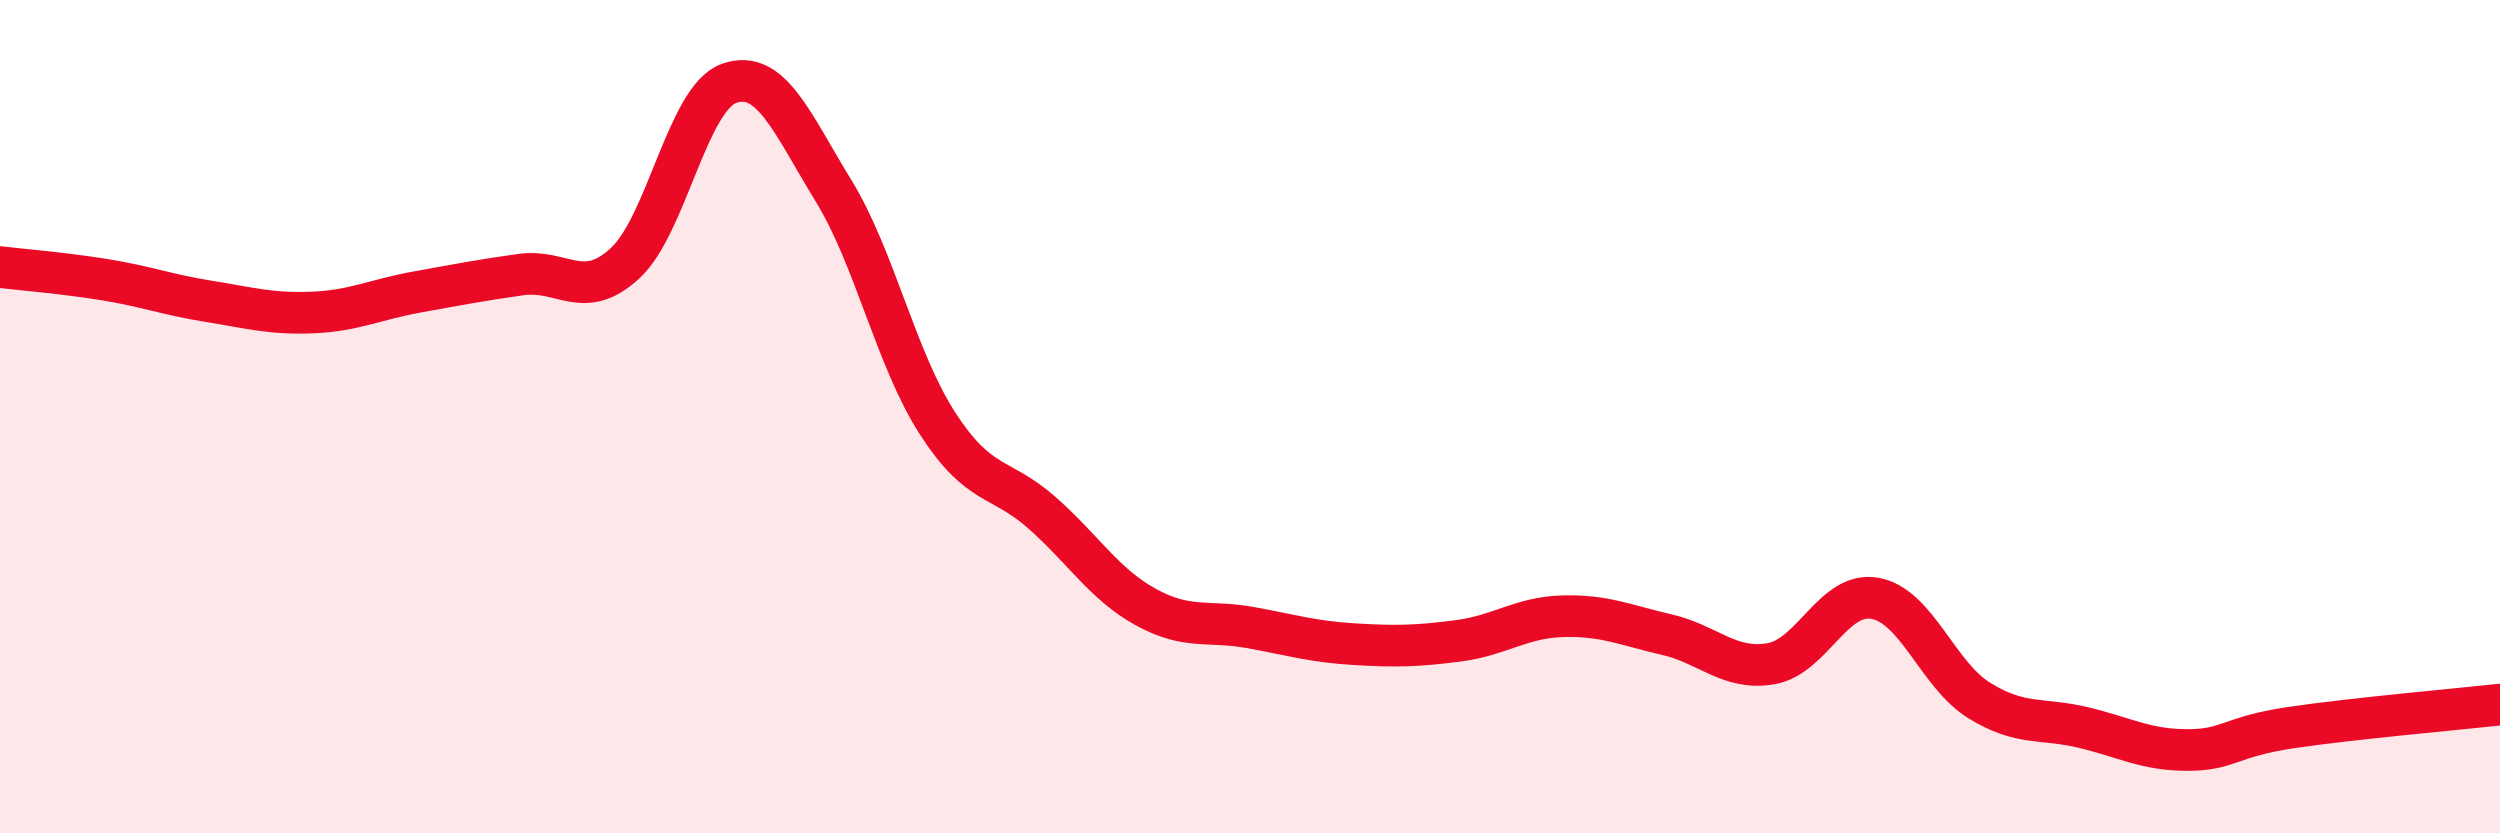
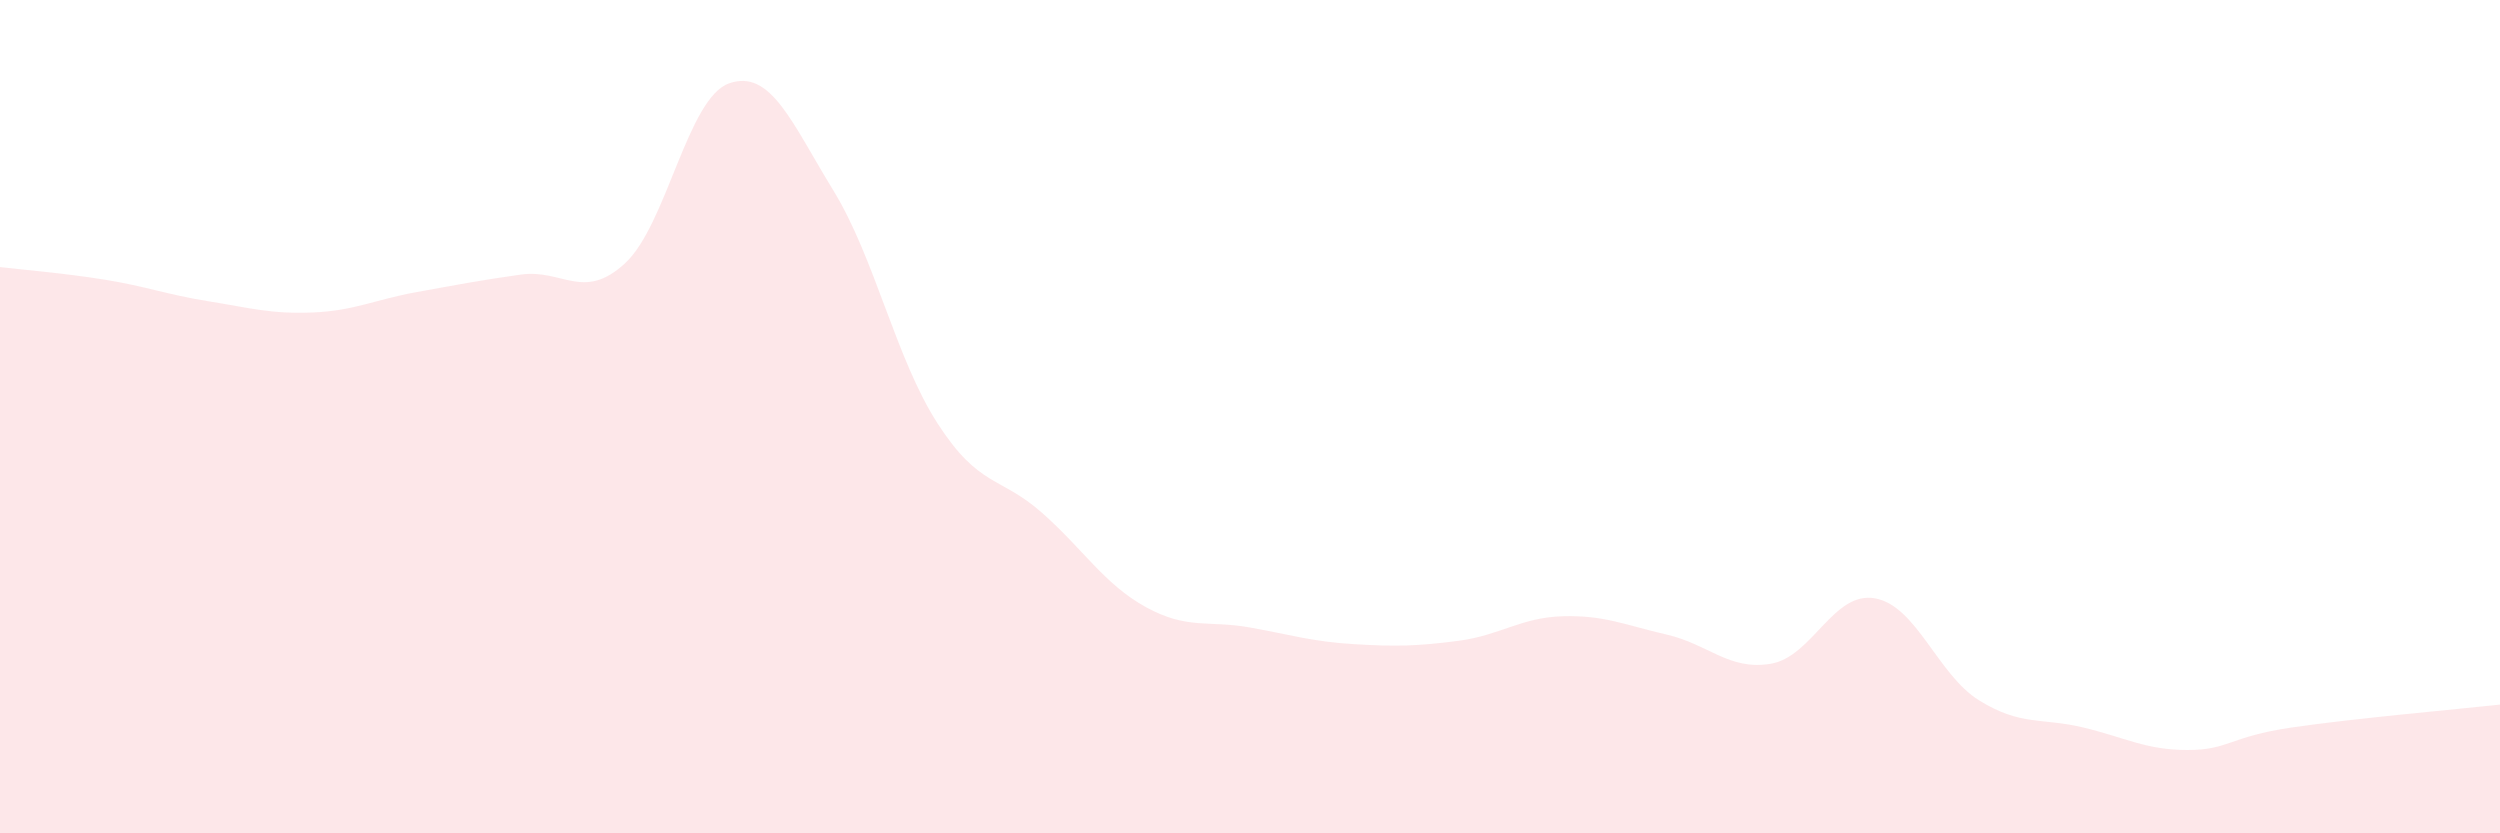
<svg xmlns="http://www.w3.org/2000/svg" width="60" height="20" viewBox="0 0 60 20">
  <path d="M 0,6.41 C 0.5,6.47 1.5,6.55 2.5,6.71 C 3.5,6.87 4,7.07 5,7.23 C 6,7.39 6.5,7.54 7.5,7.5 C 8.5,7.46 9,7.19 10,7.01 C 11,6.83 11.5,6.73 12.5,6.59 C 13.5,6.45 14,7.24 15,6.32 C 16,5.4 16.5,2.35 17.5,2 C 18.5,1.65 19,2.94 20,4.57 C 21,6.2 21.5,8.61 22.5,10.16 C 23.5,11.71 24,11.42 25,12.3 C 26,13.18 26.5,14.02 27.5,14.57 C 28.5,15.12 29,14.88 30,15.06 C 31,15.24 31.5,15.4 32.5,15.46 C 33.5,15.52 34,15.51 35,15.38 C 36,15.25 36.5,14.82 37.5,14.79 C 38.5,14.76 39,15 40,15.23 C 41,15.46 41.5,16.1 42.5,15.93 C 43.5,15.76 44,14.18 45,14.36 C 46,14.54 46.5,16.19 47.5,16.81 C 48.5,17.43 49,17.22 50,17.46 C 51,17.7 51.5,18 52.5,18 C 53.5,18 53.5,17.68 55,17.46 C 56.5,17.24 59,17.02 60,16.91L60 20L0 20Z" fill="#EB0A25" opacity="0.1" stroke-linecap="round" stroke-linejoin="round" />
-   <path d="M 0,6.41 C 0.5,6.47 1.5,6.55 2.5,6.71 C 3.5,6.87 4,7.07 5,7.23 C 6,7.39 6.5,7.54 7.5,7.5 C 8.5,7.46 9,7.19 10,7.01 C 11,6.83 11.5,6.73 12.5,6.59 C 13.5,6.45 14,7.24 15,6.32 C 16,5.4 16.5,2.35 17.5,2 C 18.5,1.65 19,2.94 20,4.57 C 21,6.2 21.5,8.61 22.5,10.16 C 23.5,11.71 24,11.42 25,12.3 C 26,13.18 26.5,14.02 27.5,14.57 C 28.5,15.12 29,14.88 30,15.06 C 31,15.24 31.5,15.4 32.5,15.46 C 33.5,15.52 34,15.51 35,15.38 C 36,15.25 36.5,14.82 37.5,14.79 C 38.5,14.76 39,15 40,15.23 C 41,15.46 41.5,16.1 42.5,15.93 C 43.5,15.76 44,14.18 45,14.36 C 46,14.54 46.5,16.19 47.5,16.81 C 48.5,17.43 49,17.22 50,17.46 C 51,17.7 51.5,18 52.5,18 C 53.5,18 53.5,17.68 55,17.46 C 56.5,17.24 59,17.02 60,16.91" stroke="#EB0A25" stroke-width="1" fill="none" stroke-linecap="round" stroke-linejoin="round" />
</svg>